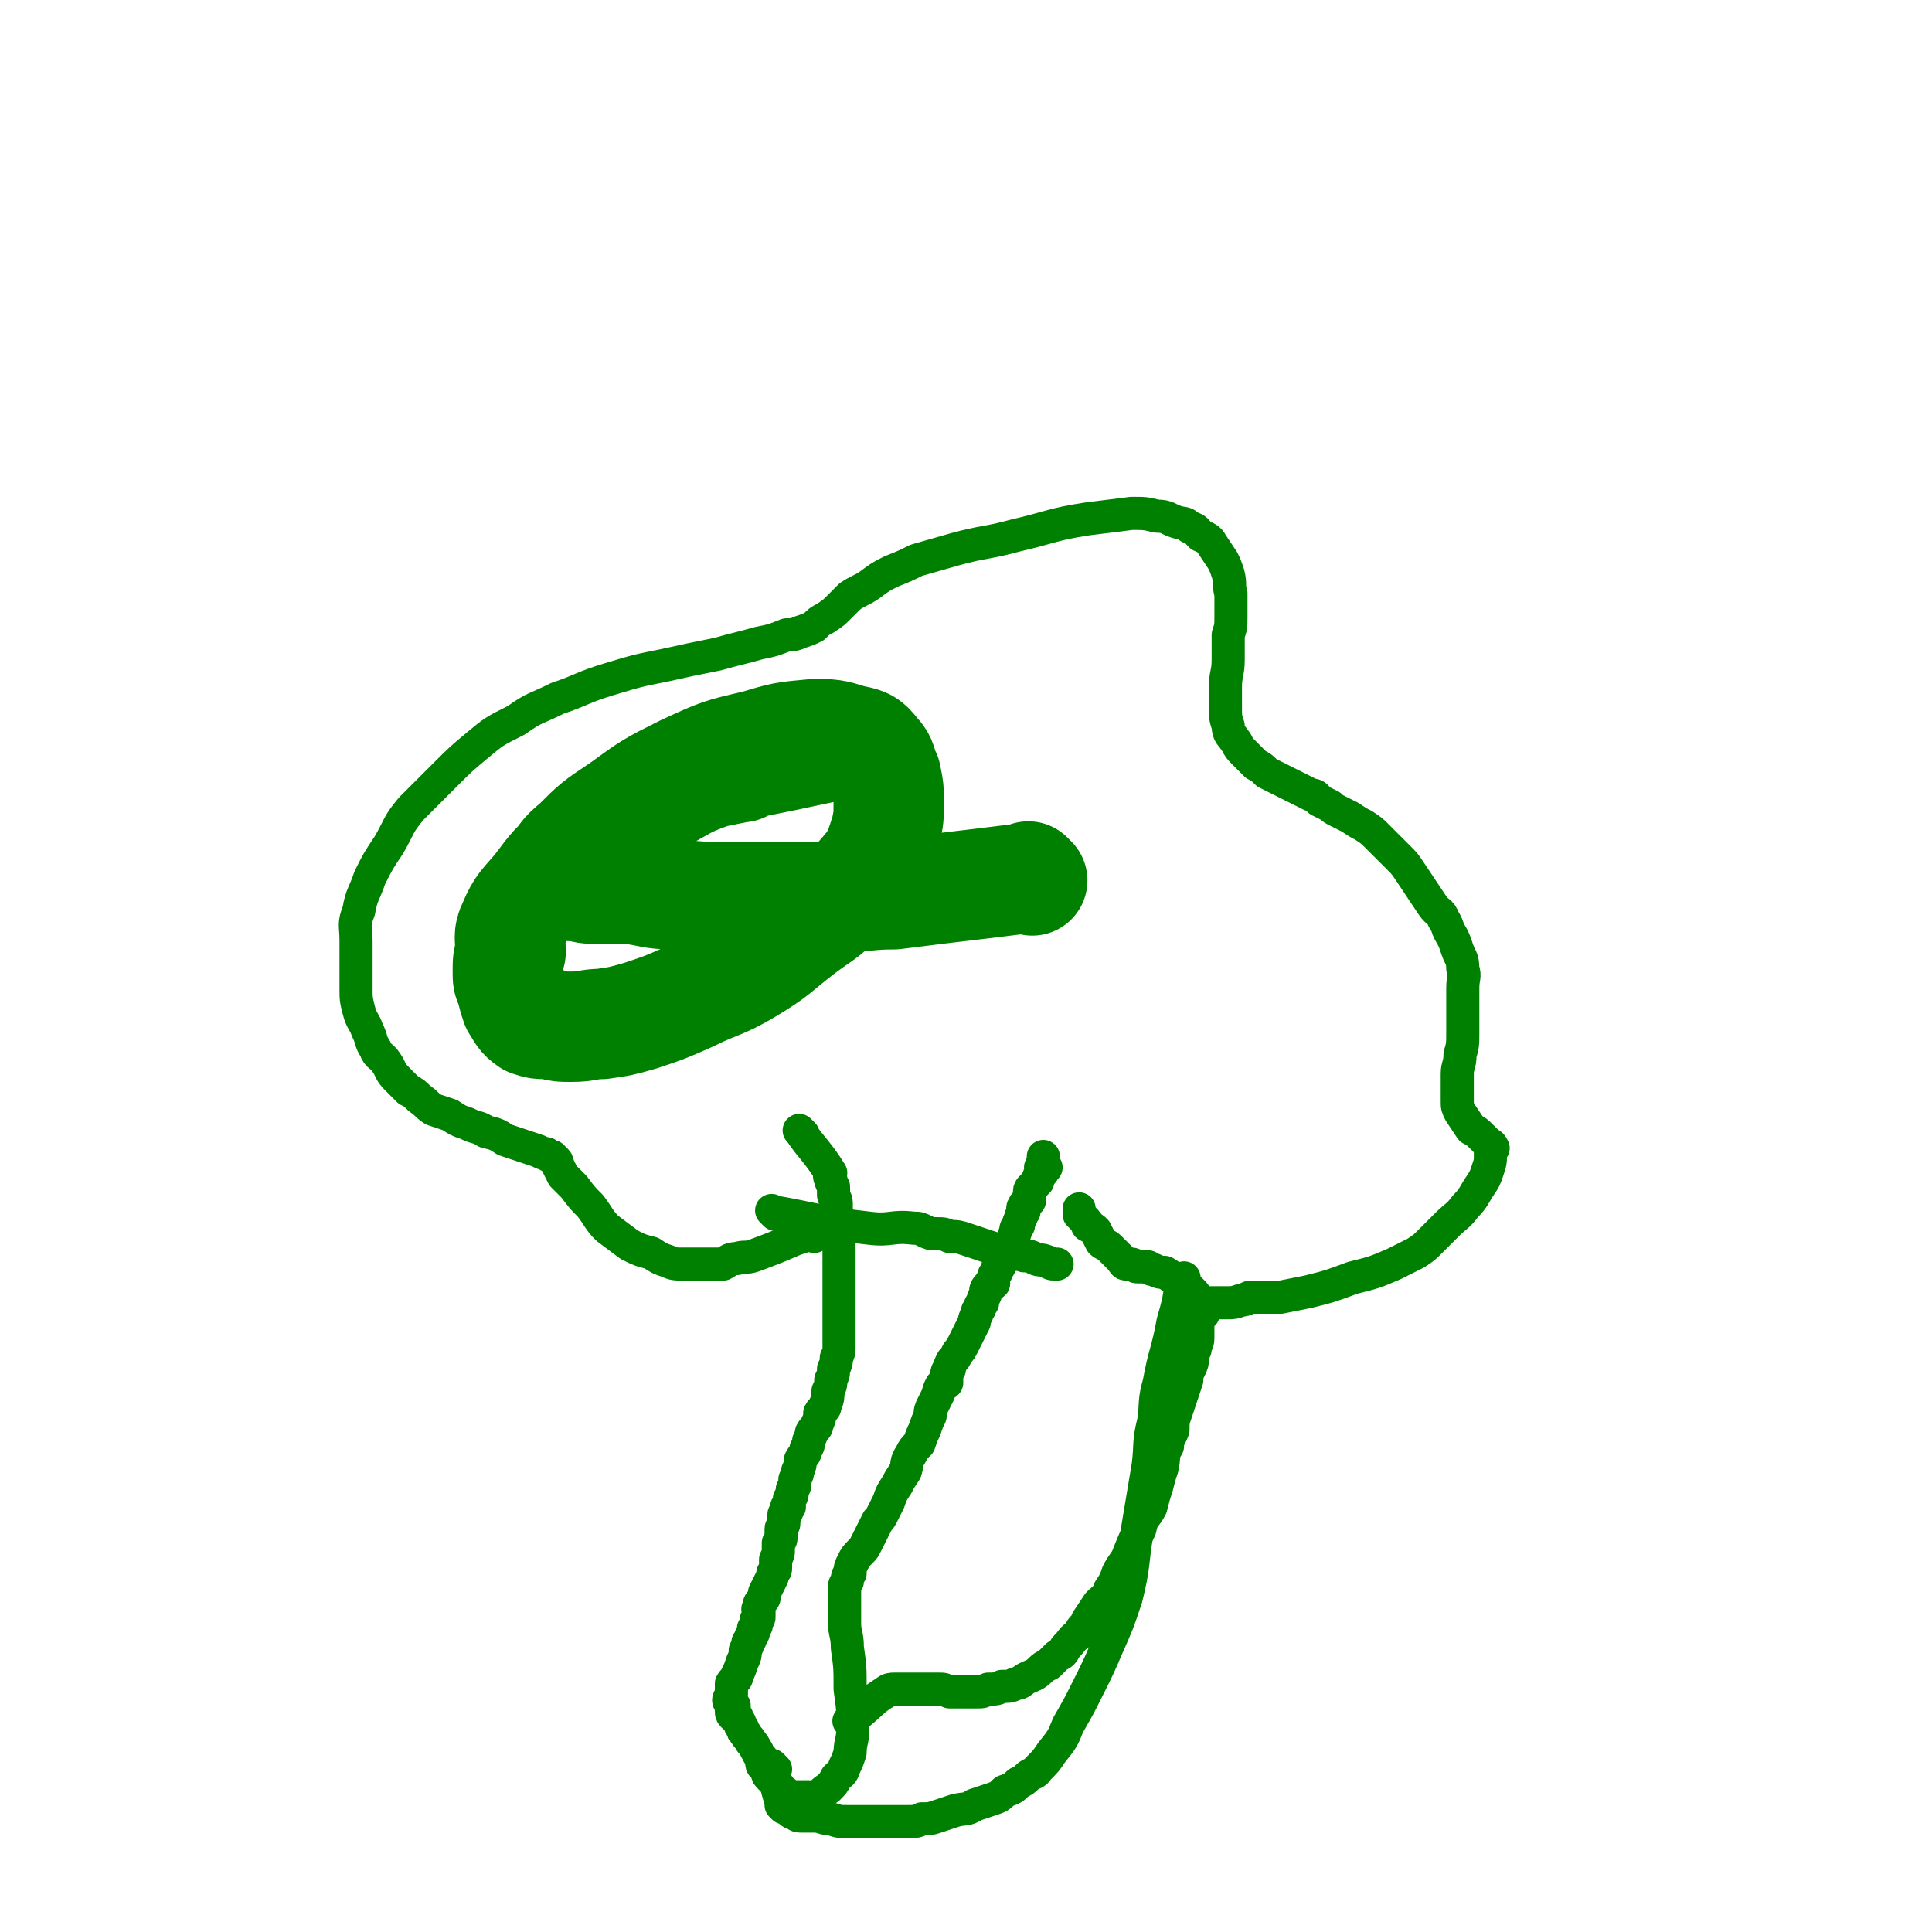
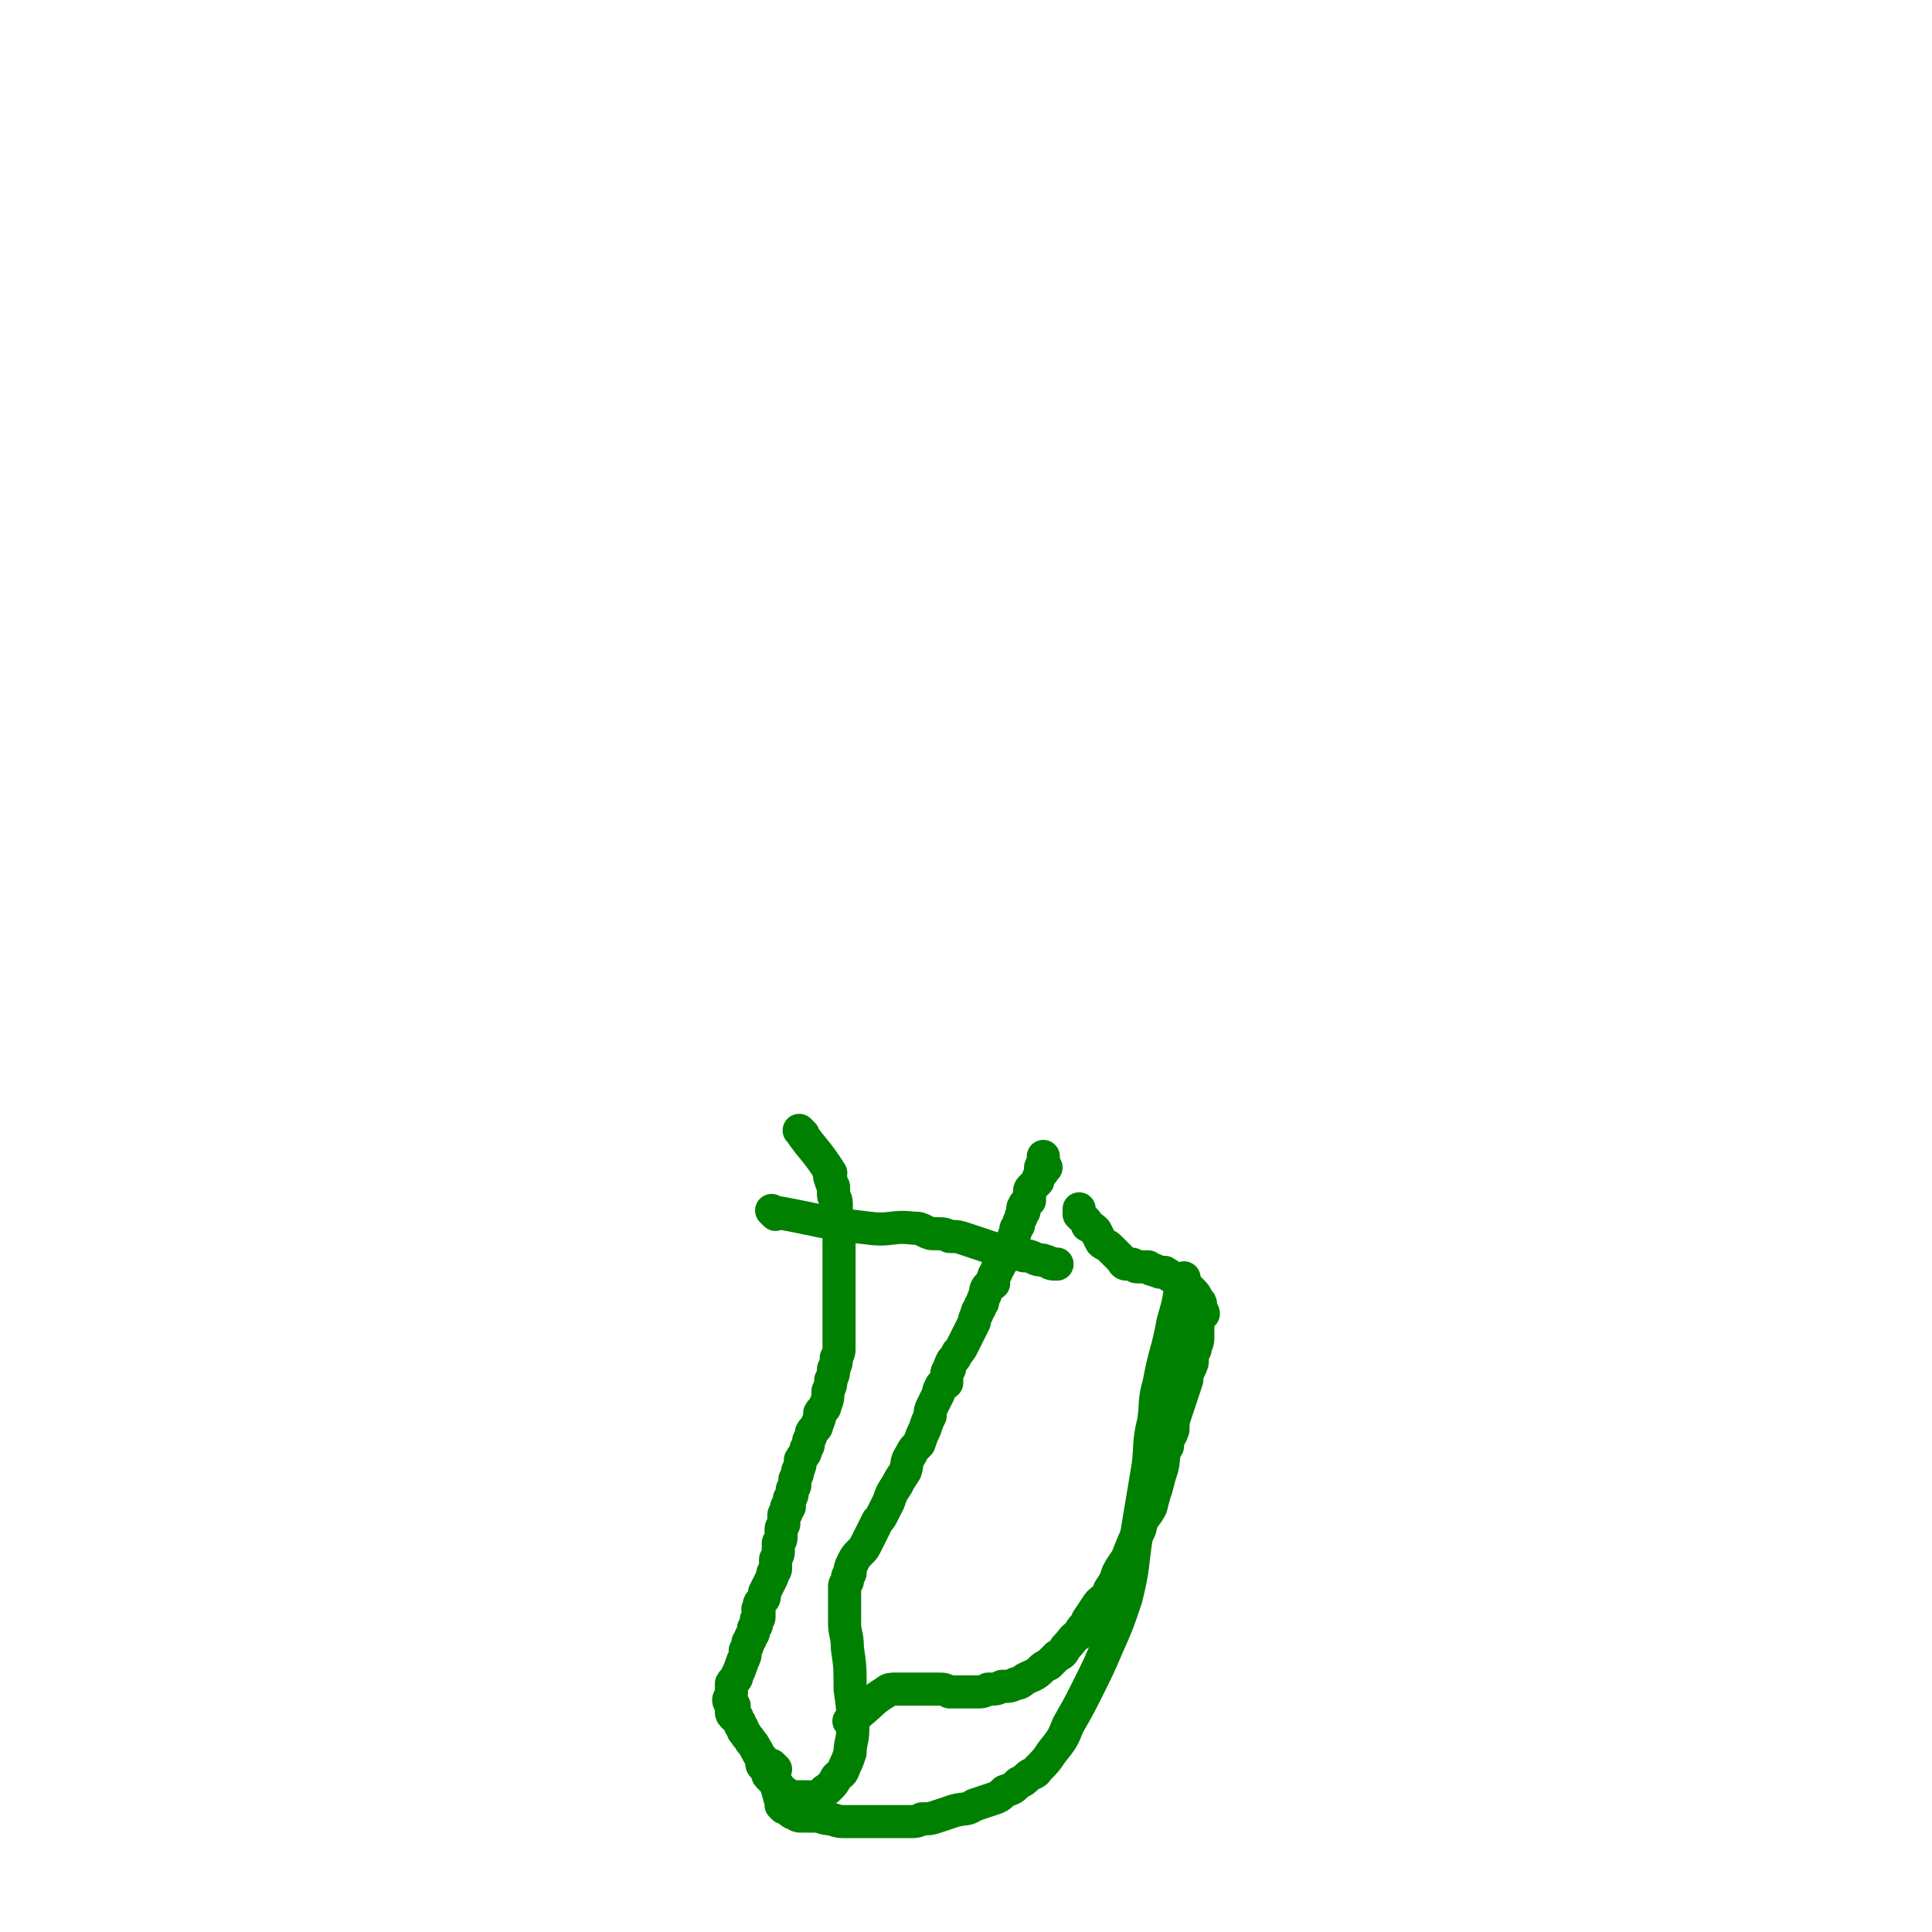
<svg xmlns="http://www.w3.org/2000/svg" viewBox="0 0 700 700" version="1.1">
  <g fill="none" stroke="#008000" stroke-width="12" stroke-linecap="round" stroke-linejoin="round">
    <path d="M291,411c-1,-1 -1,-1 -1,-1 -1,-1 0,0 0,0 0,0 0,0 0,0 0,0 -1,-1 0,0 4,6 6,7 11,15 0,1 -1,1 0,2 0,1 0,1 1,3 0,1 0,1 0,3 0,1 1,1 1,3 0,2 0,2 0,4 0,2 1,2 1,4 0,2 0,2 0,4 0,2 0,2 0,4 0,1 0,1 0,3 0,2 0,2 0,4 0,1 0,1 0,3 0,1 0,1 0,3 0,2 0,2 0,4 0,1 0,1 0,3 0,2 0,2 0,4 0,2 0,2 0,4 0,2 0,2 0,4 0,2 0,2 0,4 0,2 0,2 -1,4 0,2 0,2 -1,4 0,2 0,2 -1,4 0,2 0,2 -1,4 0,2 0,3 -1,5 0,2 -1,1 -2,3 0,2 0,2 -1,4 0,2 -1,1 -2,3 0,1 0,1 -1,3 0,1 0,2 -1,3 0,2 -1,2 -2,4 0,1 0,2 -1,4 0,1 0,1 -1,3 0,1 0,1 0,2 0,1 -1,1 -1,2 0,0 0,0 0,1 0,0 0,0 0,0 0,1 0,1 -1,2 0,0 0,0 0,1 0,1 0,1 0,2 0,0 -1,0 -1,0 0,1 0,1 0,2 0,0 -1,0 -1,1 0,1 0,1 0,3 0,1 -1,1 -1,2 0,1 0,1 0,2 0,2 0,2 -1,3 0,1 0,1 0,3 0,1 0,1 -1,3 0,1 0,1 0,2 0,0 0,0 0,1 0,1 0,1 -1,2 0,1 0,1 -1,3 -1,2 -1,2 -2,4 0,2 0,2 -1,3 -1,1 -1,1 -1,3 -1,0 0,0 0,0 0,1 0,1 0,1 0,1 0,1 0,1 0,1 0,1 0,1 0,1 -1,0 -1,1 0,0 0,1 0,2 0,0 0,0 -1,1 0,0 0,0 0,1 0,1 0,1 -1,2 0,1 0,1 -1,2 0,1 0,1 -1,3 0,2 0,2 -1,4 -1,3 -1,3 -2,5 0,2 -1,1 -2,3 0,2 0,2 0,4 0,1 -1,1 -1,2 0,1 1,1 2,2 0,0 -1,0 -1,0 0,0 0,1 0,1 0,1 0,1 0,1 0,0 0,0 0,0 0,1 0,1 1,2 0,0 1,0 1,0 0,1 0,1 1,2 0,1 0,1 1,2 0,1 0,1 1,2 1,2 1,1 2,3 1,1 1,1 2,3 1,1 0,1 2,3 0,0 0,0 0,0 0,1 0,1 0,2 0,1 1,1 2,2 0,0 0,0 0,1 0,1 0,1 1,2 1,1 1,1 2,2 0,0 0,0 1,1 0,1 0,1 1,2 1,0 1,0 2,1 0,1 0,1 1,1 1,0 1,0 2,0 0,0 0,0 0,0 1,0 1,0 1,0 1,0 1,0 2,0 1,0 1,0 2,0 1,0 1,1 3,0 2,-1 2,-2 4,-3 2,-2 2,-2 3,-4 2,-2 2,-1 3,-4 1,-2 1,-2 2,-5 0,-4 1,-4 1,-9 0,-7 0,-7 -1,-14 0,-8 0,-8 -1,-15 0,-5 -1,-5 -1,-9 0,-3 0,-3 0,-6 0,-2 0,-2 0,-4 0,-1 0,-1 0,-3 0,-1 0,-1 1,-2 0,-2 0,-2 1,-3 0,-2 0,-2 1,-4 1,-2 1,-2 3,-4 1,-1 1,-1 2,-3 1,-2 1,-2 2,-4 1,-2 1,-2 2,-4 1,-1 1,-1 2,-3 1,-2 1,-2 2,-4 1,-3 1,-3 3,-6 1,-2 1,-2 3,-5 1,-3 0,-3 2,-6 1,-2 1,-2 3,-4 1,-3 1,-3 2,-5 1,-3 1,-3 2,-5 0,-2 0,-2 1,-4 1,-2 1,-2 2,-4 0,-1 0,-1 1,-3 1,-1 1,0 2,-1 0,-1 0,-1 0,-2 0,-2 0,-2 1,-3 0,-1 0,-1 1,-3 1,-1 1,-1 2,-3 1,-1 1,-1 2,-3 1,-2 1,-2 2,-4 1,-2 1,-2 2,-4 0,-1 0,-1 1,-3 0,-1 0,-1 1,-2 0,-1 0,-1 1,-2 0,-1 0,-1 1,-3 0,-1 0,-2 1,-3 1,-1 1,0 2,-1 0,-1 -1,-1 0,-2 0,-1 0,-1 1,-2 0,-1 0,-1 1,-2 1,-2 1,-2 2,-4 1,-2 1,-2 2,-4 1,-2 1,-2 2,-5 0,-1 0,-1 1,-2 0,-1 0,-1 1,-3 0,-1 0,-1 1,-2 0,-1 -1,-1 0,-2 0,-1 1,-1 2,-2 0,-1 0,-1 0,-3 0,-1 0,-1 1,-2 1,-1 1,-1 2,-2 0,-1 0,-1 1,-3 0,0 1,0 1,-1 0,0 -1,0 -1,-1 0,0 1,0 2,0 0,0 -1,0 -1,-1 0,0 0,0 0,0 0,0 0,0 0,0 -1,-1 0,0 0,0 0,0 0,0 0,0 0,0 0,0 0,0 -1,-1 0,0 0,0 0,0 0,0 0,0 0,0 0,0 0,-1 0,0 0,0 0,-1 0,0 0,0 0,-1 " />
    <path d="M309,625c-1,-1 -1,-1 -1,-1 -1,-1 0,0 0,0 0,0 0,0 0,0 0,0 0,0 0,0 -1,-1 0,0 0,0 2,-1 2,-2 3,-3 5,-4 5,-5 10,-8 1,-1 2,-1 3,-1 2,0 2,0 4,0 2,0 2,0 4,0 2,0 2,0 4,0 2,0 2,0 4,0 2,0 2,0 4,1 2,0 2,0 4,0 1,0 1,0 3,0 1,0 1,0 3,0 2,0 2,0 4,-1 3,0 3,0 5,-1 3,0 3,0 5,-1 2,0 2,-1 4,-2 2,-1 3,-1 5,-3 1,-1 1,-1 3,-2 1,-1 1,-1 3,-3 2,-1 2,-1 3,-3 3,-3 2,-3 5,-5 1,-3 2,-2 3,-5 2,-3 2,-3 4,-6 2,-2 3,-2 4,-5 2,-3 2,-3 3,-6 2,-4 3,-4 4,-7 2,-5 2,-5 4,-9 1,-5 2,-4 4,-8 1,-4 1,-4 2,-7 1,-4 1,-4 2,-7 1,-4 0,-5 2,-8 0,-3 1,-3 2,-6 0,-3 0,-3 1,-6 1,-3 1,-3 2,-6 1,-3 1,-3 2,-6 0,-2 0,-2 1,-4 1,-2 1,-2 1,-4 0,-2 0,-2 1,-3 0,-2 1,-2 1,-4 0,-1 0,-1 0,-3 0,-1 0,-1 0,-2 0,-1 0,-2 0,-3 0,-1 1,-1 2,-1 0,-1 -1,-1 -1,-1 0,-1 0,-1 0,-2 0,-1 0,-1 -1,-2 -1,-2 -1,-2 -2,-3 -2,-2 -2,-2 -5,-4 -2,-1 -2,-1 -5,-3 -2,0 -2,0 -4,-1 -1,0 -1,0 -2,-1 -1,0 -1,0 -2,0 -1,0 -1,0 -2,0 -1,0 -1,-1 -2,-1 -1,0 -1,0 -2,0 -1,0 -1,-1 -2,-2 -1,-1 -1,-1 -2,-2 -1,-1 -1,-1 -2,-2 -1,-1 -2,-1 -3,-2 -1,-2 -1,-2 -2,-4 -1,-1 -1,-1 -3,-2 0,-1 0,-1 -1,-2 -1,-1 -1,-1 -2,-2 0,-1 0,-1 0,-2 0,0 0,0 0,0 " />
    <path d="M281,440c-1,-1 -1,-1 -1,-1 -1,-1 0,0 0,0 0,0 0,0 0,0 0,0 0,0 0,0 -1,-1 0,0 0,0 17,3 17,4 35,6 8,1 8,-1 16,0 2,0 2,0 4,1 2,1 2,1 4,1 3,0 3,0 5,1 3,0 3,0 6,1 3,1 3,1 6,2 3,1 3,1 6,2 2,0 2,1 4,1 3,1 3,0 5,1 2,0 2,0 4,1 2,1 2,0 4,1 1,0 1,1 3,1 0,0 0,0 1,0 " />
-     <path d="M295,448c-1,-1 -1,-1 -1,-1 -1,-1 0,0 0,0 0,0 0,0 0,0 -3,1 -3,1 -6,2 -7,3 -7,3 -15,6 -3,1 -3,0 -6,1 -3,0 -3,1 -5,2 -2,0 -2,0 -4,0 -2,0 -2,0 -3,0 -2,0 -2,0 -3,0 -3,0 -3,0 -5,0 -2,0 -3,0 -5,-1 -3,-1 -3,-1 -6,-3 -4,-1 -4,-1 -8,-3 -4,-3 -4,-3 -8,-6 -3,-3 -3,-4 -6,-8 -3,-3 -3,-3 -6,-7 -2,-2 -2,-2 -4,-4 -1,-2 -1,-2 -2,-4 0,-1 0,-1 -1,-2 0,0 0,0 -1,-1 -1,0 -1,0 -2,-1 -1,0 -1,0 -3,-1 -3,-1 -3,-1 -6,-2 -3,-1 -3,-1 -6,-2 -3,-2 -3,-2 -7,-3 -3,-2 -3,-1 -7,-3 -3,-1 -3,-1 -6,-3 -3,-1 -3,-1 -6,-2 -3,-2 -2,-2 -5,-4 -2,-2 -2,-2 -4,-3 -2,-2 -2,-2 -4,-4 -3,-3 -2,-3 -4,-6 -2,-3 -3,-2 -4,-5 -2,-3 -1,-3 -3,-7 -1,-3 -2,-3 -3,-7 -1,-4 -1,-4 -1,-8 0,-4 0,-4 0,-8 0,-5 0,-5 0,-9 0,-6 -1,-6 1,-11 1,-6 2,-6 4,-12 3,-6 3,-6 7,-12 4,-7 3,-7 8,-13 6,-6 6,-6 12,-12 6,-6 6,-6 12,-11 6,-5 6,-5 14,-9 7,-5 7,-4 15,-8 9,-3 9,-4 19,-7 10,-3 10,-3 20,-5 9,-2 9,-2 19,-4 7,-2 8,-2 15,-4 5,-1 5,-1 10,-3 2,0 3,0 5,-1 3,-1 3,-1 5,-2 2,-2 2,-2 4,-3 3,-2 3,-2 5,-4 2,-2 2,-2 4,-4 3,-2 4,-2 7,-4 4,-3 4,-3 8,-5 5,-2 5,-2 9,-4 7,-2 7,-2 14,-4 11,-3 11,-2 22,-5 13,-3 13,-4 26,-6 8,-1 8,-1 16,-2 5,0 5,0 9,1 4,0 4,1 7,2 3,1 3,0 5,2 3,1 2,1 4,3 2,1 3,1 4,3 2,3 2,3 4,6 1,2 1,2 2,5 1,4 0,4 1,7 0,4 0,5 0,8 0,4 0,4 -1,7 0,5 0,5 0,9 0,5 -1,5 -1,10 0,4 0,4 0,7 0,4 0,4 1,7 0,3 1,3 3,6 1,2 1,2 3,4 2,2 2,2 4,4 2,1 2,1 4,3 2,1 2,1 4,2 2,1 2,1 4,2 2,1 2,1 4,2 2,1 2,1 4,2 2,0 2,1 3,2 2,1 2,1 4,2 1,1 1,1 3,2 2,1 2,1 4,2 3,2 3,2 5,3 3,2 3,2 5,4 2,2 2,2 4,4 2,2 2,2 4,4 2,2 2,2 4,5 2,3 2,3 4,6 2,3 2,3 4,6 2,3 3,2 4,5 2,3 1,3 3,6 1,2 1,2 2,5 1,3 2,3 2,7 1,3 0,3 0,7 0,4 0,4 0,7 0,5 0,5 0,9 0,4 0,5 -1,8 0,4 -1,4 -1,7 0,3 0,3 0,5 0,3 0,3 0,5 0,2 0,2 1,4 2,3 2,3 4,6 2,1 2,1 4,3 1,1 1,1 2,2 1,1 1,0 2,2 0,0 -1,0 -1,1 0,1 0,1 0,2 0,2 0,2 -1,5 -1,3 -1,3 -3,6 -2,3 -2,4 -5,7 -3,4 -3,3 -7,7 -3,3 -3,3 -6,6 -2,2 -2,2 -5,4 -4,2 -4,2 -8,4 -7,3 -7,3 -15,5 -8,3 -8,3 -16,5 -5,1 -5,1 -10,2 -2,0 -2,0 -4,0 -2,0 -2,0 -4,0 -1,0 -1,0 -3,0 -1,0 -1,1 -3,1 -3,1 -3,1 -5,1 -2,0 -2,0 -4,0 -2,0 -2,0 -5,0 0,0 0,0 0,0 " />
    <path d="M281,641c-1,-1 -1,-1 -1,-1 -1,-1 0,0 0,0 0,0 0,0 0,0 0,0 0,0 0,0 -1,-1 0,0 0,0 1,6 1,6 3,13 0,0 0,0 0,1 0,0 0,0 1,1 0,0 1,0 2,1 1,1 1,1 2,1 1,1 1,1 3,1 2,0 2,0 4,0 3,0 3,1 6,1 3,1 3,1 6,1 2,0 2,0 5,0 3,0 3,0 5,0 3,0 3,0 6,0 3,0 3,0 6,0 3,0 3,0 5,-1 3,0 3,0 6,-1 3,-1 3,-1 6,-2 4,-1 4,0 7,-2 3,-1 3,-1 6,-2 3,-1 3,-1 5,-3 3,-1 3,-1 5,-3 2,-1 2,-1 3,-2 2,-2 3,-1 4,-3 3,-3 3,-3 5,-6 4,-5 4,-5 6,-10 4,-7 4,-7 7,-13 4,-8 4,-8 7,-15 4,-9 4,-9 7,-18 3,-12 2,-12 4,-24 2,-12 2,-12 4,-24 1,-8 0,-8 2,-16 1,-7 0,-7 2,-14 2,-11 3,-11 5,-22 2,-7 2,-7 3,-14 1,-1 1,-1 1,-2 " />
  </g>
  <g fill="none" stroke="#008000" stroke-width="40" stroke-linecap="round" stroke-linejoin="round">
-     <path d="M374,319c-1,-1 -1,-1 -1,-1 -1,-1 0,0 0,0 -16,2 -16,2 -33,4 -8,1 -8,1 -16,2 -10,0 -10,1 -20,1 -10,0 -10,0 -20,0 -11,0 -11,0 -21,0 -9,0 -9,0 -19,-1 -8,0 -8,-1 -16,-2 -6,0 -6,0 -13,0 -4,0 -4,-1 -7,-1 -3,0 -3,0 -6,-1 -1,0 -1,0 -3,0 0,0 -1,0 0,0 0,-2 0,-2 2,-4 3,-5 3,-6 8,-10 7,-7 7,-7 16,-13 11,-8 11,-8 23,-14 13,-6 13,-6 26,-9 10,-3 10,-3 21,-4 6,0 7,0 13,2 5,1 6,1 9,5 3,3 2,4 4,8 1,5 1,5 1,10 0,5 0,5 -1,10 -2,6 -2,7 -5,12 -5,6 -5,6 -11,12 -7,7 -7,6 -15,12 -9,7 -9,8 -19,14 -10,6 -11,5 -21,10 -9,4 -9,4 -18,7 -7,2 -7,2 -14,3 -5,0 -5,1 -11,1 -4,0 -4,0 -8,-1 -4,0 -4,0 -7,-1 -3,-2 -3,-3 -5,-6 -1,-3 -1,-3 -2,-7 -1,-2 -1,-2 -1,-5 0,-4 0,-4 1,-7 0,-5 -1,-6 1,-10 3,-7 4,-7 9,-13 6,-8 6,-8 13,-14 8,-7 9,-7 18,-13 8,-5 8,-4 17,-8 7,-4 7,-4 15,-7 5,-1 5,-1 10,-2 1,0 1,0 1,-1 15,-3 15,-3 29,-6 4,-1 4,-1 7,-2 " />
-   </g>
+     </g>
</svg>